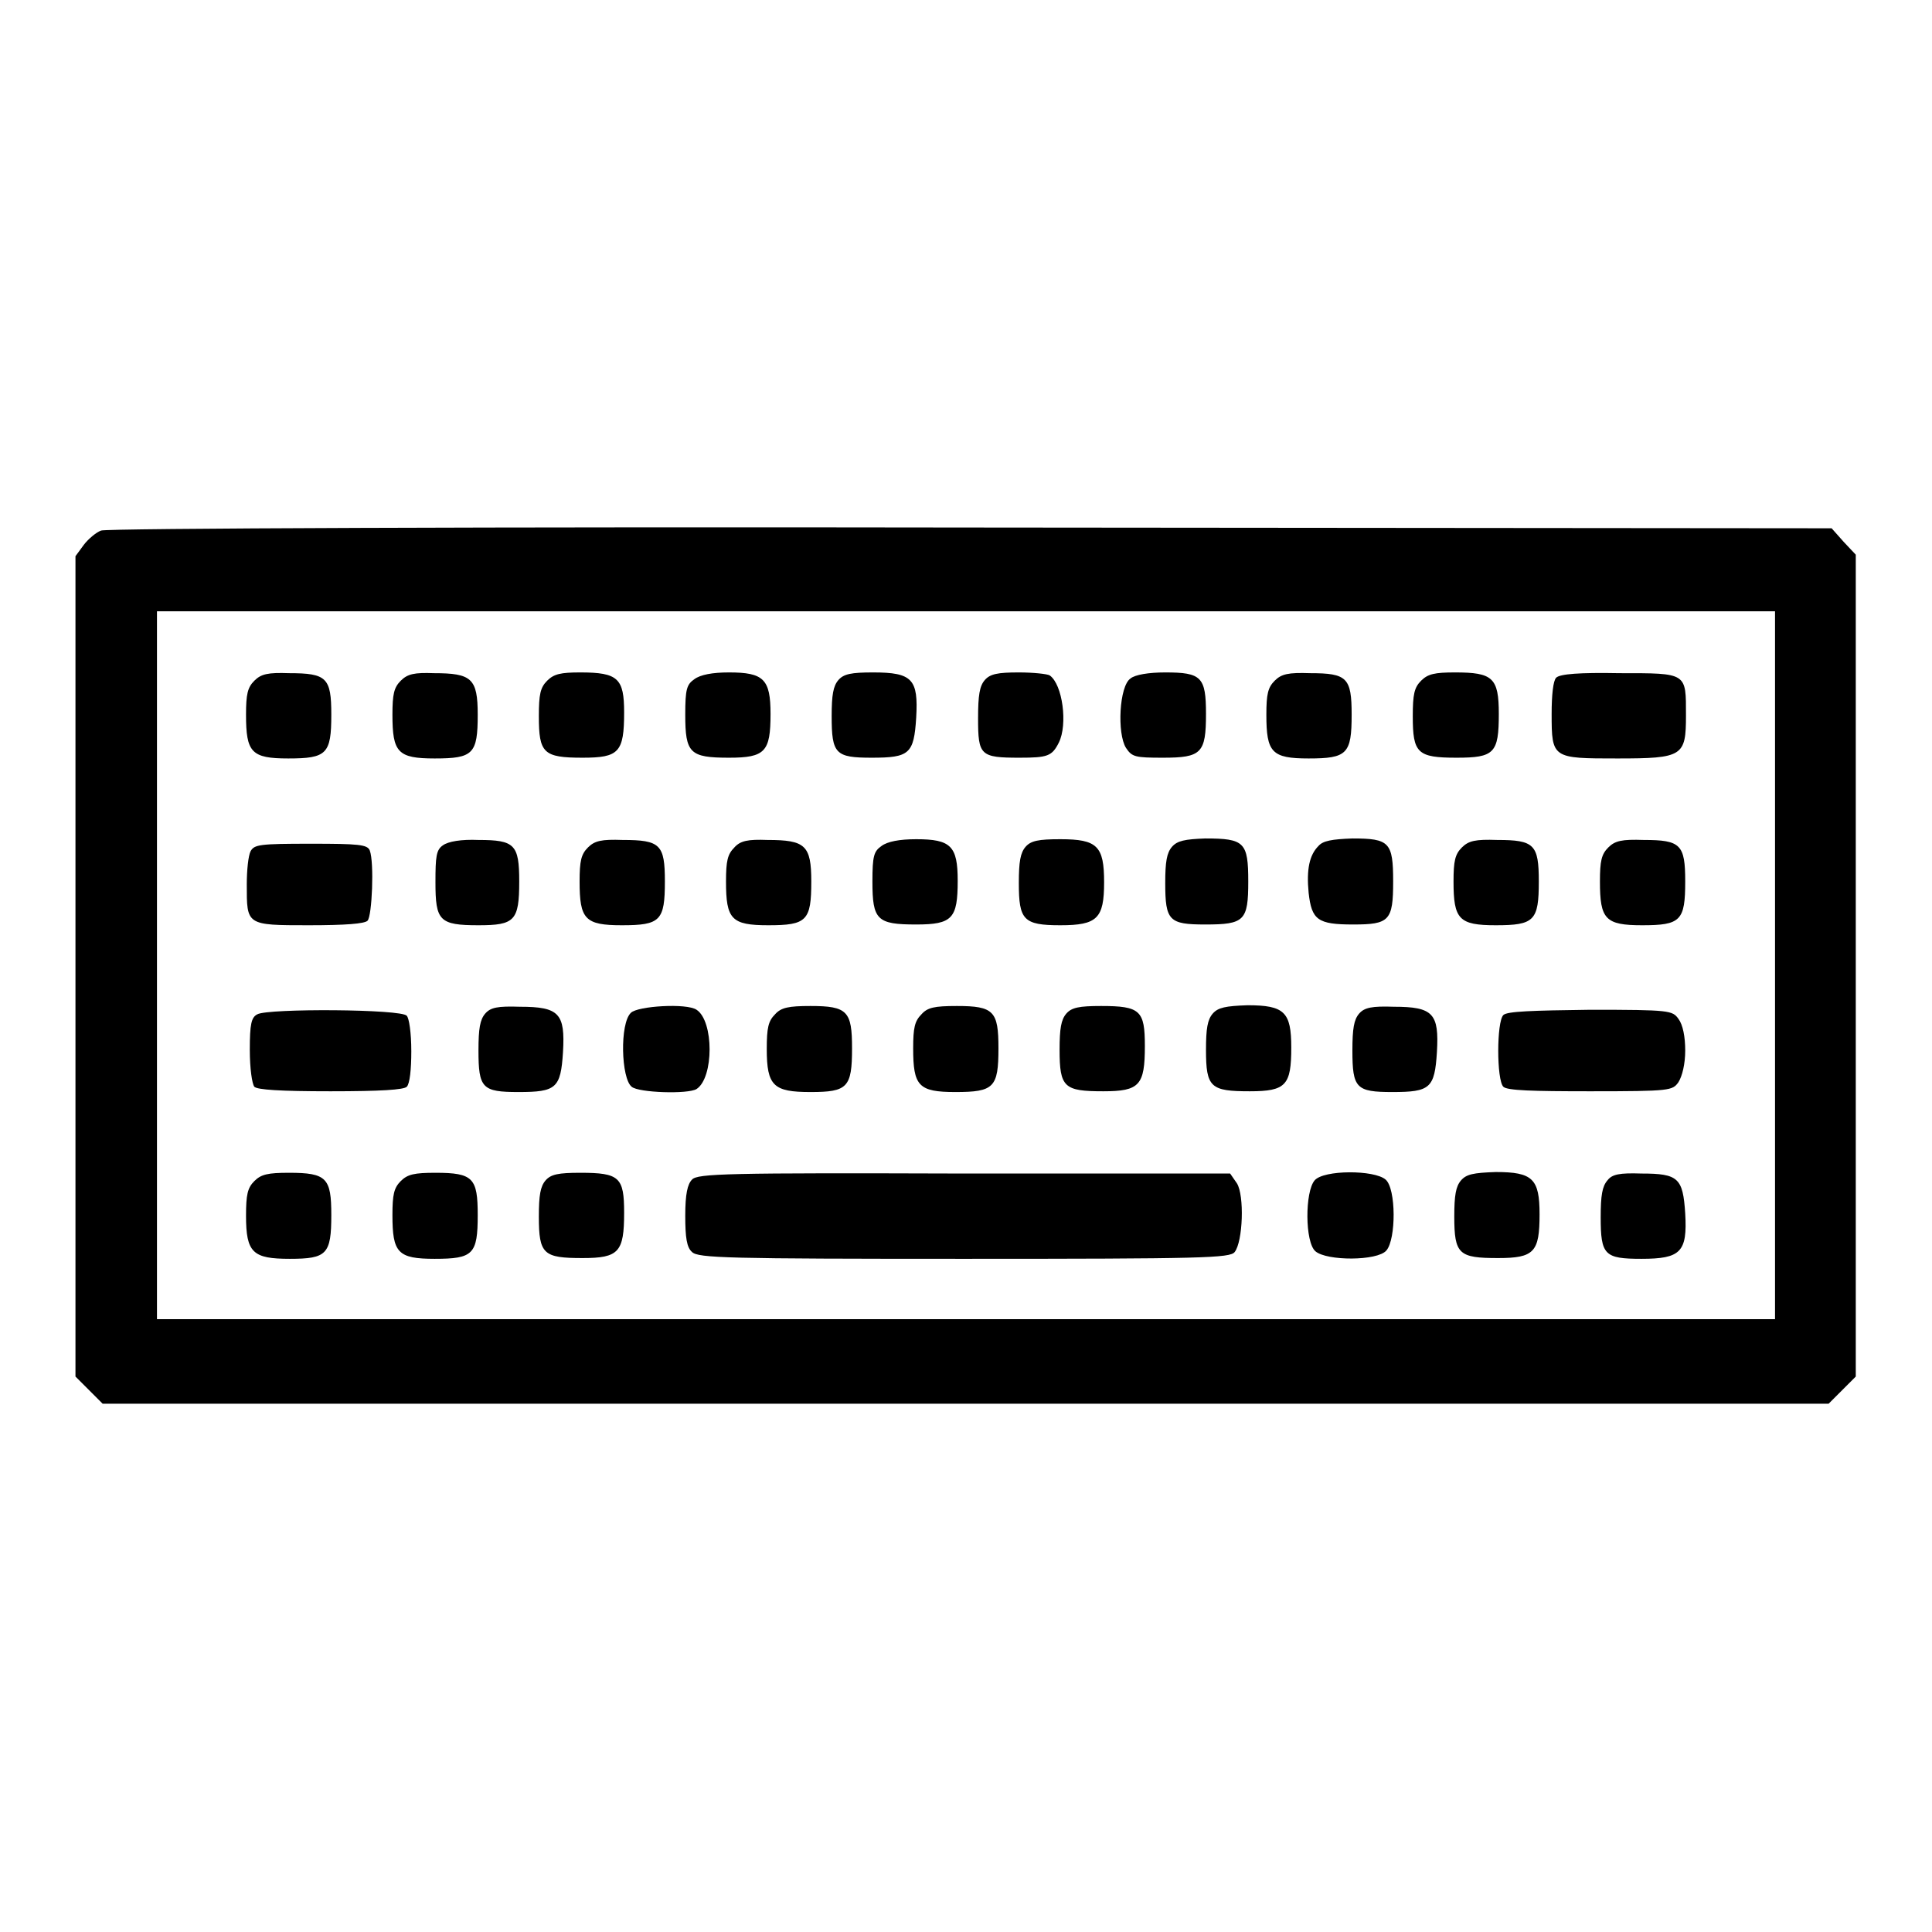
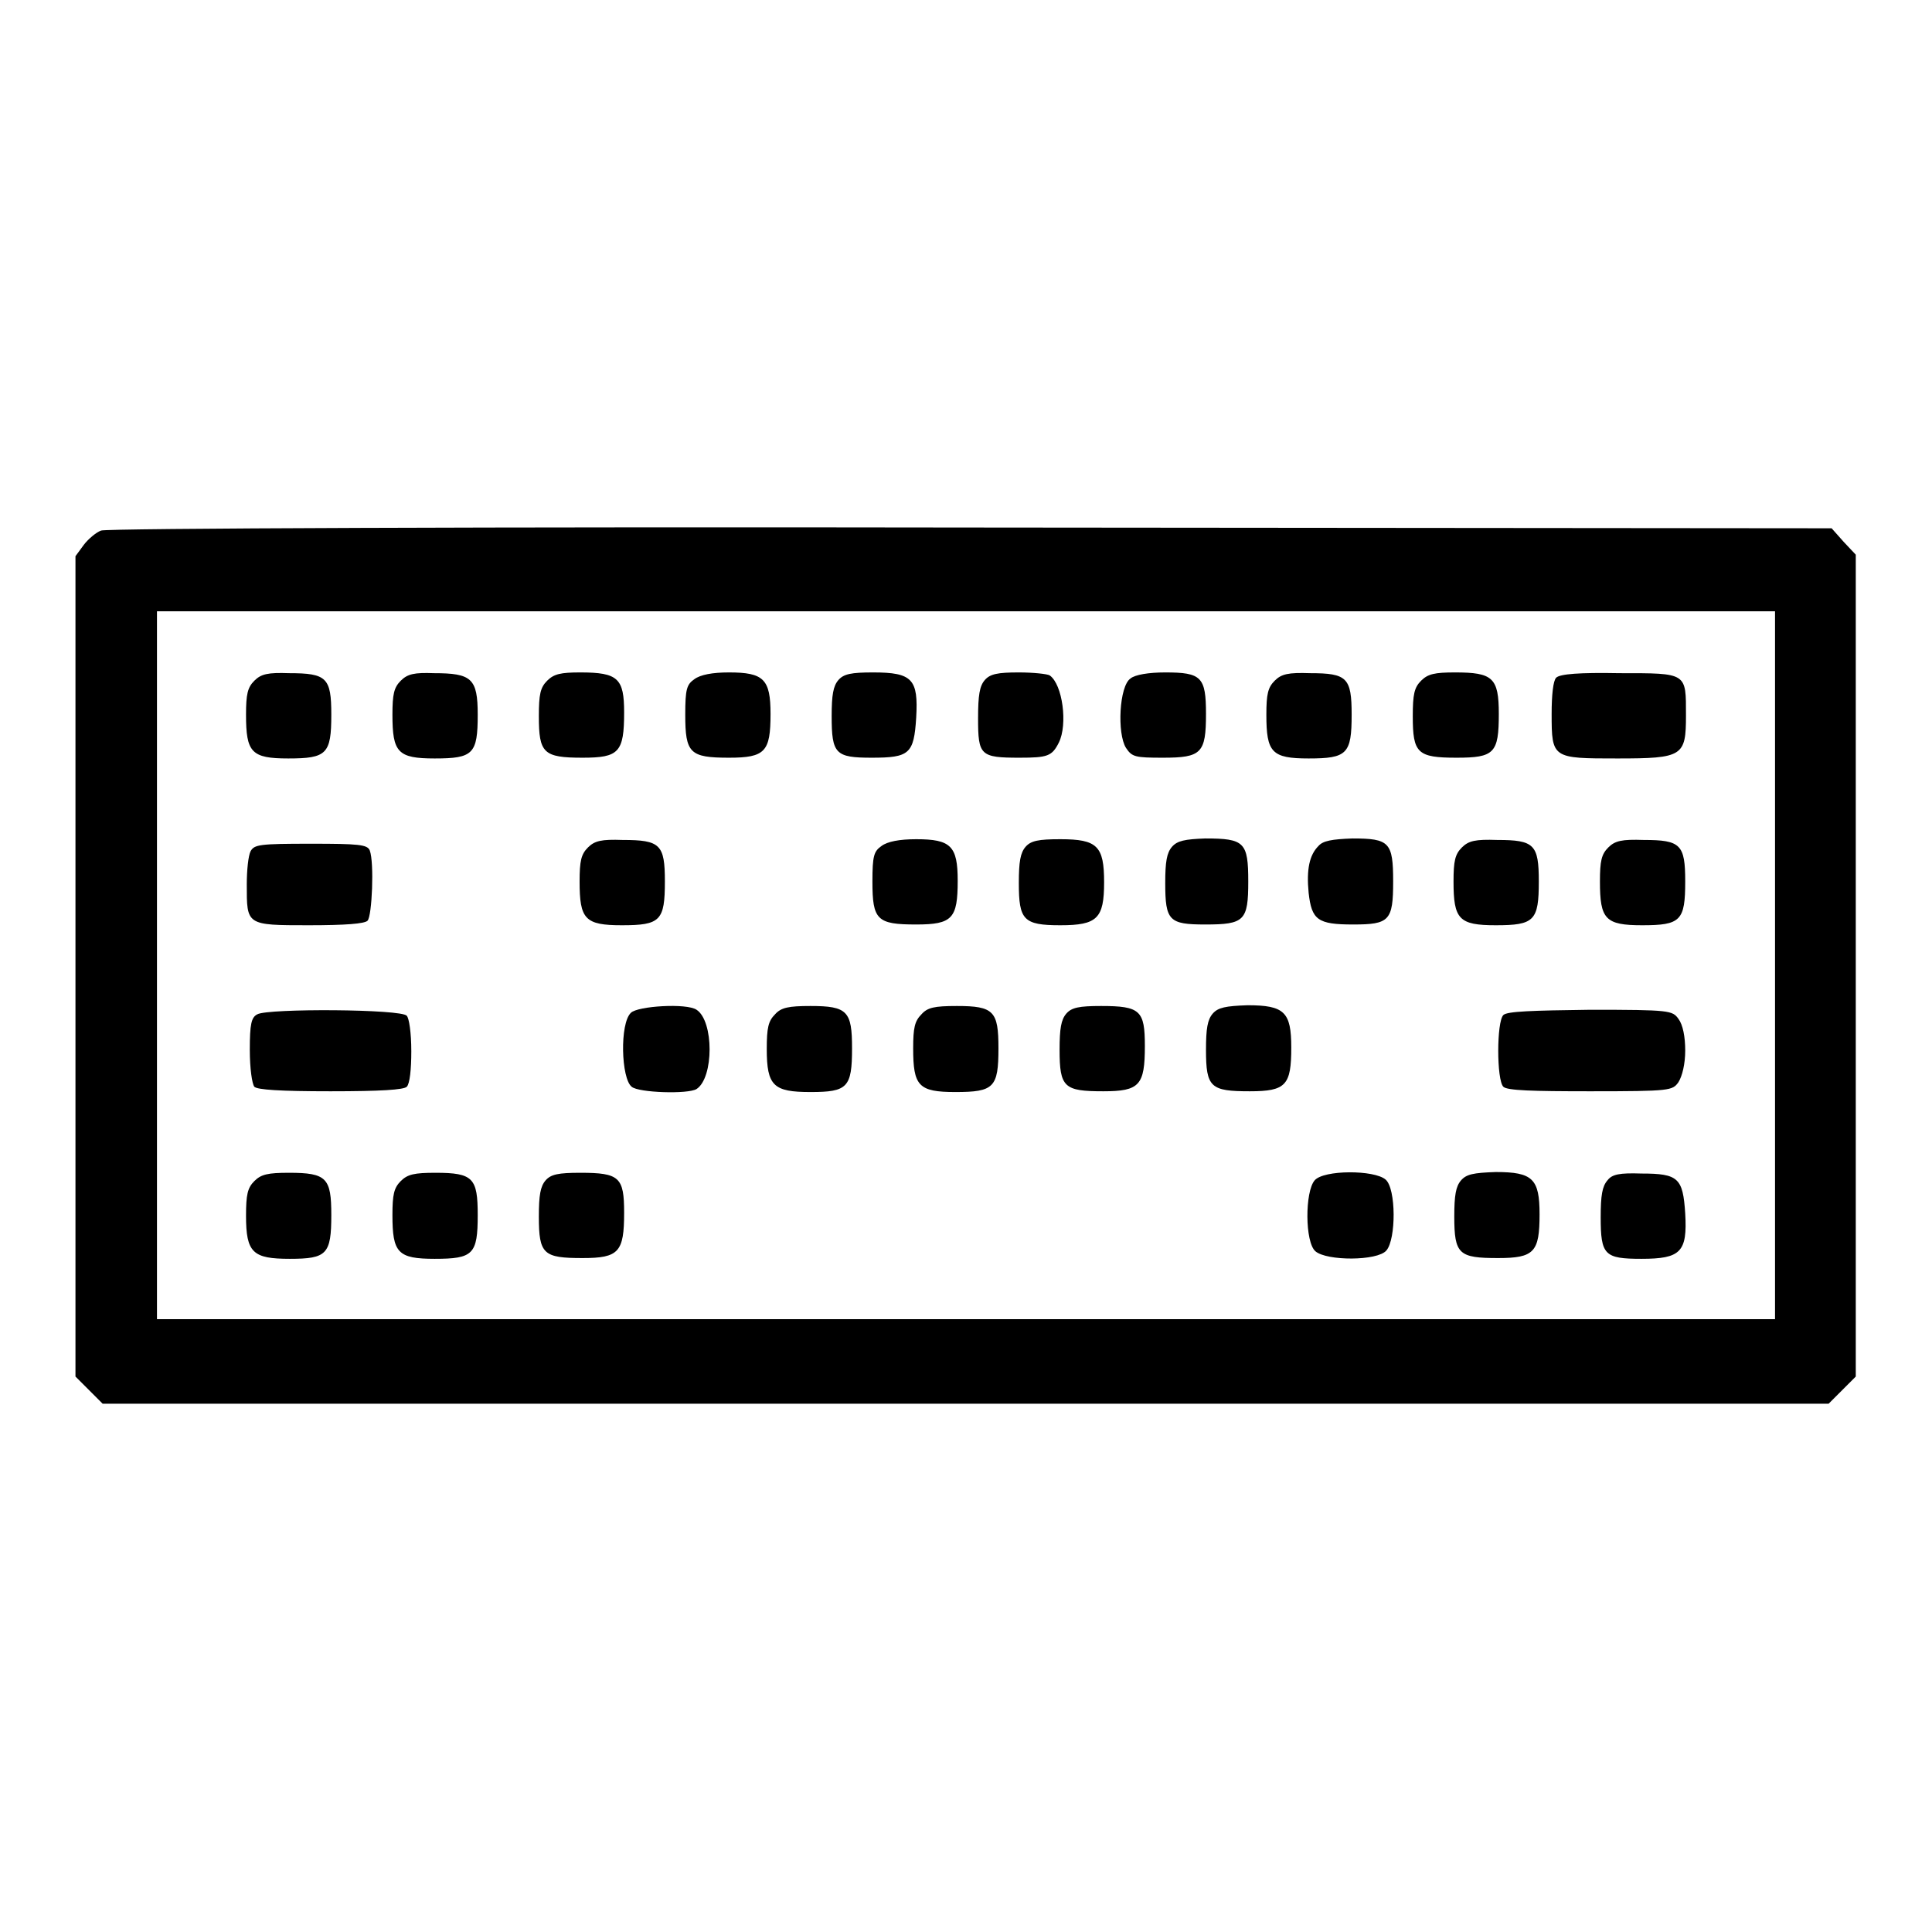
<svg xmlns="http://www.w3.org/2000/svg" version="1.1" x="0px" y="0px" viewBox="0 0 256 256" enable-background="new 0 0 256 256" xml:space="preserve">
  <g>
    <g>
      <g>
        <path fill="#000000" d="M13.4,70.3c-0.6,0.2-1.7,1.1-2.3,1.9L10,73.7V128v54.4l1.8,1.8l1.8,1.8H128h114.3l1.8-1.8l1.8-1.8V128V73.5l-1.6-1.7l-1.6-1.8l-114.2-0.1C65.9,69.8,14,70,13.4,70.3z M235.2,127.9v46.9H128H20.8v-46.9V81H128h107.2V127.9z" />
        <path fill="#000000" d="M33.7,90.2c-0.9,0.9-1.1,1.8-1.1,4.5c0,5,0.7,5.8,5.6,5.8c5.1,0,5.7-0.6,5.7-5.8c0-4.9-0.6-5.5-5.6-5.5C35.5,89.1,34.6,89.3,33.7,90.2z" />
        <path fill="#000000" d="M53.1,90.2C52.2,91.1,52,92,52,94.7c0,5,0.7,5.8,5.6,5.8c5.1,0,5.7-0.6,5.7-5.8c0-4.8-0.8-5.5-5.8-5.5C54.9,89.1,54,89.3,53.1,90.2z" />
        <path fill="#000000" d="M72.5,90.2c-0.9,0.9-1.1,1.8-1.1,4.7c0,4.9,0.6,5.5,5.8,5.5c4.8,0,5.5-0.7,5.5-6c0-4.5-0.8-5.3-5.8-5.3C74.3,89.1,73.4,89.3,72.5,90.2z" />
        <path fill="#000000" d="M92,90c-1,0.7-1.2,1.3-1.2,4.7c0,5.1,0.6,5.7,5.8,5.7c4.8,0,5.5-0.8,5.5-5.8c0-4.6-0.9-5.5-5.5-5.5C94.4,89.1,92.8,89.4,92,90z" />
        <path fill="#000000" d="M111.1,90.1c-0.7,0.8-0.9,2-0.9,4.8c0,5,0.5,5.5,5.3,5.5c5,0,5.6-0.5,5.9-5.3c0.3-5.1-0.5-6-5.7-6C112.8,89.1,111.8,89.3,111.1,90.1z" />
        <path fill="#000000" d="M130.5,90.1c-0.7,0.8-0.9,2-0.9,5.1c0,4.9,0.3,5.2,5.5,5.2c3.7,0,4.3-0.2,5.2-2c1.2-2.4,0.5-7.7-1.2-8.9c-0.3-0.2-2.2-0.4-4.1-0.4C132.2,89.1,131.2,89.3,130.5,90.1z" />
        <path fill="#000000" d="M149.8,89.9c-1.5,1-1.8,7.3-0.6,9.2c0.8,1.2,1.2,1.3,4.9,1.3c5.1,0,5.7-0.6,5.7-5.8c0-4.9-0.6-5.5-5.4-5.5C152.2,89.1,150.4,89.4,149.8,89.9z" />
        <path fill="#000000" d="M168.9,90.2c-0.9,0.9-1.1,1.8-1.1,4.5c0,5,0.7,5.8,5.6,5.8c5.1,0,5.7-0.6,5.7-5.8c0-4.9-0.6-5.5-5.5-5.5C170.7,89.1,169.8,89.3,168.9,90.2z" />
        <path fill="#000000" d="M188.3,90.2c-0.9,0.9-1.1,1.8-1.1,4.7c0,4.9,0.6,5.5,5.8,5.5c5,0,5.6-0.6,5.6-5.8c0-4.8-0.8-5.5-5.8-5.5C190.1,89.1,189.2,89.3,188.3,90.2z" />
        <path fill="#000000" d="M206.2,89.8c-0.4,0.4-0.6,2.3-0.6,4.8c0,5.9,0.1,5.9,8.7,5.9c8.7,0,9.1-0.3,9.1-5.7c0-5.7,0.2-5.6-8.8-5.6C209.3,89.1,206.7,89.3,206.2,89.8z" />
-         <path fill="#000000" d="M58.7,112c-0.9,0.6-1,1.5-1,4.9c0,5.1,0.5,5.7,5.7,5.7c4.8,0,5.4-0.6,5.4-5.8c0-4.9-0.6-5.5-5.4-5.5C61.1,111.2,59.4,111.5,58.7,112z" />
        <path fill="#000000" d="M77.9,112.3c-0.9,0.9-1.1,1.8-1.1,4.5c0,5,0.7,5.8,5.6,5.8c5.1,0,5.7-0.6,5.7-5.8c0-4.9-0.6-5.5-5.6-5.5C79.7,111.2,78.8,111.4,77.9,112.3z" />
-         <path fill="#000000" d="M97.3,112.3c-0.9,0.9-1.1,1.8-1.1,4.5c0,5,0.7,5.8,5.6,5.8c5.1,0,5.7-0.6,5.7-5.8c0-4.8-0.8-5.5-5.8-5.5C99.1,111.2,98.1,111.4,97.3,112.3z" />
        <path fill="#000000" d="M116.8,112.1c-1,0.7-1.2,1.3-1.2,4.7c0,5.1,0.6,5.7,5.8,5.7c4.8,0,5.5-0.8,5.5-5.8c0-4.6-0.9-5.5-5.5-5.5C119.2,111.2,117.6,111.5,116.8,112.1z" />
        <path fill="#000000" d="M135.9,112.2c-0.7,0.8-0.9,2-0.9,4.8c0,4.9,0.6,5.6,5.5,5.6c4.9,0,5.8-0.9,5.8-5.7c0-4.8-0.9-5.7-5.8-5.7C137.6,111.2,136.6,111.4,135.9,112.2z" />
        <path fill="#000000" d="M155.3,112.2c-0.7,0.8-0.9,2-0.9,4.8c0,5,0.5,5.5,5.3,5.5c5.2,0,5.7-0.5,5.7-5.7s-0.5-5.7-5.7-5.7C157,111.2,156,111.4,155.3,112.2z" />
        <path fill="#000000" d="M174.7,112.1c-1.2,1.2-1.6,3.1-1.3,6.2c0.4,3.6,1.2,4.2,5.9,4.2c4.8,0,5.3-0.5,5.3-5.7c0-5.2-0.5-5.7-5.4-5.7C176.5,111.2,175.3,111.4,174.7,112.1z" />
        <path fill="#000000" d="M193.7,112.3c-0.9,0.9-1.1,1.8-1.1,4.5c0,5,0.7,5.8,5.6,5.8c5.1,0,5.7-0.6,5.7-5.8c0-4.9-0.6-5.5-5.5-5.5C195.5,111.2,194.6,111.4,193.7,112.3z" />
        <path fill="#000000" d="M213.1,112.3c-0.9,0.9-1.1,1.8-1.1,4.5c0,5,0.7,5.8,5.6,5.8c5.1,0,5.7-0.6,5.7-5.8c0-4.9-0.6-5.5-5.5-5.5C214.9,111.2,214,111.4,213.1,112.3z" />
        <path fill="#000000" d="M33.2,112.8c-0.3,0.6-0.5,2.5-0.5,4.4c0,5.4-0.1,5.4,8.2,5.4c4.9,0,7.4-0.2,7.8-0.6c0.6-0.6,0.9-7.7,0.3-9.3c-0.3-0.8-1.5-0.9-7.8-0.9C34.4,111.8,33.7,111.9,33.2,112.8z" />
-         <path fill="#000000" d="M64.3,134.3c-0.7,0.8-0.9,2-0.9,4.9c0,5,0.5,5.5,5.3,5.5c5,0,5.6-0.5,5.9-5.3c0.3-5.1-0.5-6-5.7-6C65.9,133.3,65,133.5,64.3,134.3z" />
        <path fill="#000000" d="M83.6,134.2c-1.5,1.4-1.3,8.7,0.1,9.8c0.9,0.8,7.5,1,8.6,0.3c2.3-1.5,2.3-9,0-10.5C91,132.9,84.5,133.3,83.6,134.2z" />
        <path fill="#000000" d="M102.7,134.4c-0.9,0.9-1.1,1.8-1.1,4.6c0,4.9,0.9,5.7,5.8,5.7c4.9,0,5.5-0.6,5.5-5.8c0-4.9-0.6-5.6-5.5-5.6C104.5,133.3,103.5,133.5,102.7,134.4z" />
        <path fill="#000000" d="M122.1,134.4c-0.9,0.9-1.1,1.8-1.1,4.5c0,5,0.7,5.8,5.6,5.8c5.1,0,5.7-0.6,5.7-5.8c0-4.9-0.6-5.6-5.5-5.6C123.8,133.3,122.9,133.5,122.1,134.4z" />
        <path fill="#000000" d="M141.3,134.3c-0.7,0.8-0.9,2-0.9,4.8c0,5,0.6,5.5,5.8,5.5c4.8,0,5.5-0.8,5.5-6c0-4.7-0.6-5.3-5.8-5.3C143,133.3,142,133.5,141.3,134.3z" />
        <path fill="#000000" d="M160.7,134.3c-0.7,0.8-0.9,2-0.9,4.8c0,5,0.6,5.5,5.8,5.5c4.8,0,5.5-0.8,5.5-5.8c0-4.7-0.9-5.6-5.8-5.6C162.4,133.3,161.4,133.5,160.7,134.3z" />
-         <path fill="#000000" d="M180.1,134.3c-0.7,0.8-0.9,2-0.9,4.9c0,5,0.5,5.5,5.3,5.5c5,0,5.6-0.5,5.9-5.3c0.3-5.1-0.5-6-5.7-6C181.8,133.3,180.8,133.5,180.1,134.3z" />
        <path fill="#000000" d="M34.1,134.4c-0.8,0.4-1,1.3-1,4.7c0,2.5,0.3,4.5,0.6,4.9c0.4,0.4,3.4,0.6,10.1,0.6c6.7,0,9.7-0.2,10.1-0.6c0.4-0.4,0.6-2.3,0.6-4.7c0-2.5-0.3-4.4-0.6-4.7C53.3,133.7,35.5,133.6,34.1,134.4z" />
        <path fill="#000000" d="M199.2,134.5c-0.9,0.9-0.9,8.6,0,9.5c0.5,0.5,3.8,0.6,11.5,0.6c10.7,0,10.9-0.1,11.7-1.2c0.5-0.8,0.9-2.4,0.9-4.2c0-1.8-0.3-3.4-0.9-4.2c-0.8-1.1-1.1-1.2-11.7-1.2C203,133.9,199.7,134,199.2,134.5z" />
        <path fill="#000000" d="M33.7,156.5c-0.9,0.9-1.1,1.8-1.1,4.6c0,4.9,0.9,5.7,5.8,5.7c4.9,0,5.5-0.6,5.5-5.8c0-4.9-0.6-5.6-5.6-5.6C35.5,155.4,34.6,155.6,33.7,156.5z" />
        <path fill="#000000" d="M53.1,156.5c-0.9,0.9-1.1,1.8-1.1,4.5c0,5,0.7,5.8,5.6,5.8c5.1,0,5.7-0.6,5.7-5.8c0-4.9-0.6-5.6-5.6-5.6C54.9,155.4,54,155.6,53.1,156.5z" />
        <path fill="#000000" d="M72.3,156.4c-0.7,0.8-0.9,2-0.9,4.8c0,5,0.6,5.5,5.8,5.5c4.8,0,5.5-0.8,5.5-6c0-4.7-0.6-5.3-5.8-5.3C74,155.4,73,155.6,72.3,156.4z" />
-         <path fill="#000000" d="M91.7,156.3c-0.6,0.6-0.9,1.9-0.9,4.8c0,2.9,0.2,4.2,0.9,4.8c0.8,0.8,4.7,0.9,36,0.9c31.7,0,35.3-0.1,35.9-0.9c1.1-1.4,1.3-7.5,0.3-9.1l-0.9-1.3h-35.3C96.4,155.4,92.4,155.5,91.7,156.3z" />
        <path fill="#000000" d="M174.2,156.4c-1.3,1.5-1.3,8.2,0.1,9.4c1.5,1.3,8.2,1.3,9.4-0.1c1.3-1.5,1.3-8.2-0.1-9.4C182.1,155,175.4,155,174.2,156.4z" />
        <path fill="#000000" d="M193.6,156.4c-0.7,0.8-0.9,2-0.9,4.8c0,5,0.6,5.5,5.8,5.5c4.8,0,5.5-0.8,5.5-5.8c0-4.7-0.9-5.6-5.8-5.6C195.2,155.4,194.3,155.6,193.6,156.4z" />
        <path fill="#000000" d="M213,156.4c-0.7,0.8-0.9,2-0.9,4.9c0,5,0.5,5.5,5.4,5.5c5.2,0,6.1-0.9,5.8-6c-0.3-4.7-0.9-5.3-5.8-5.3C214.6,155.4,213.6,155.6,213,156.4z" />
      </g>
    </g>
  </g>
</svg>